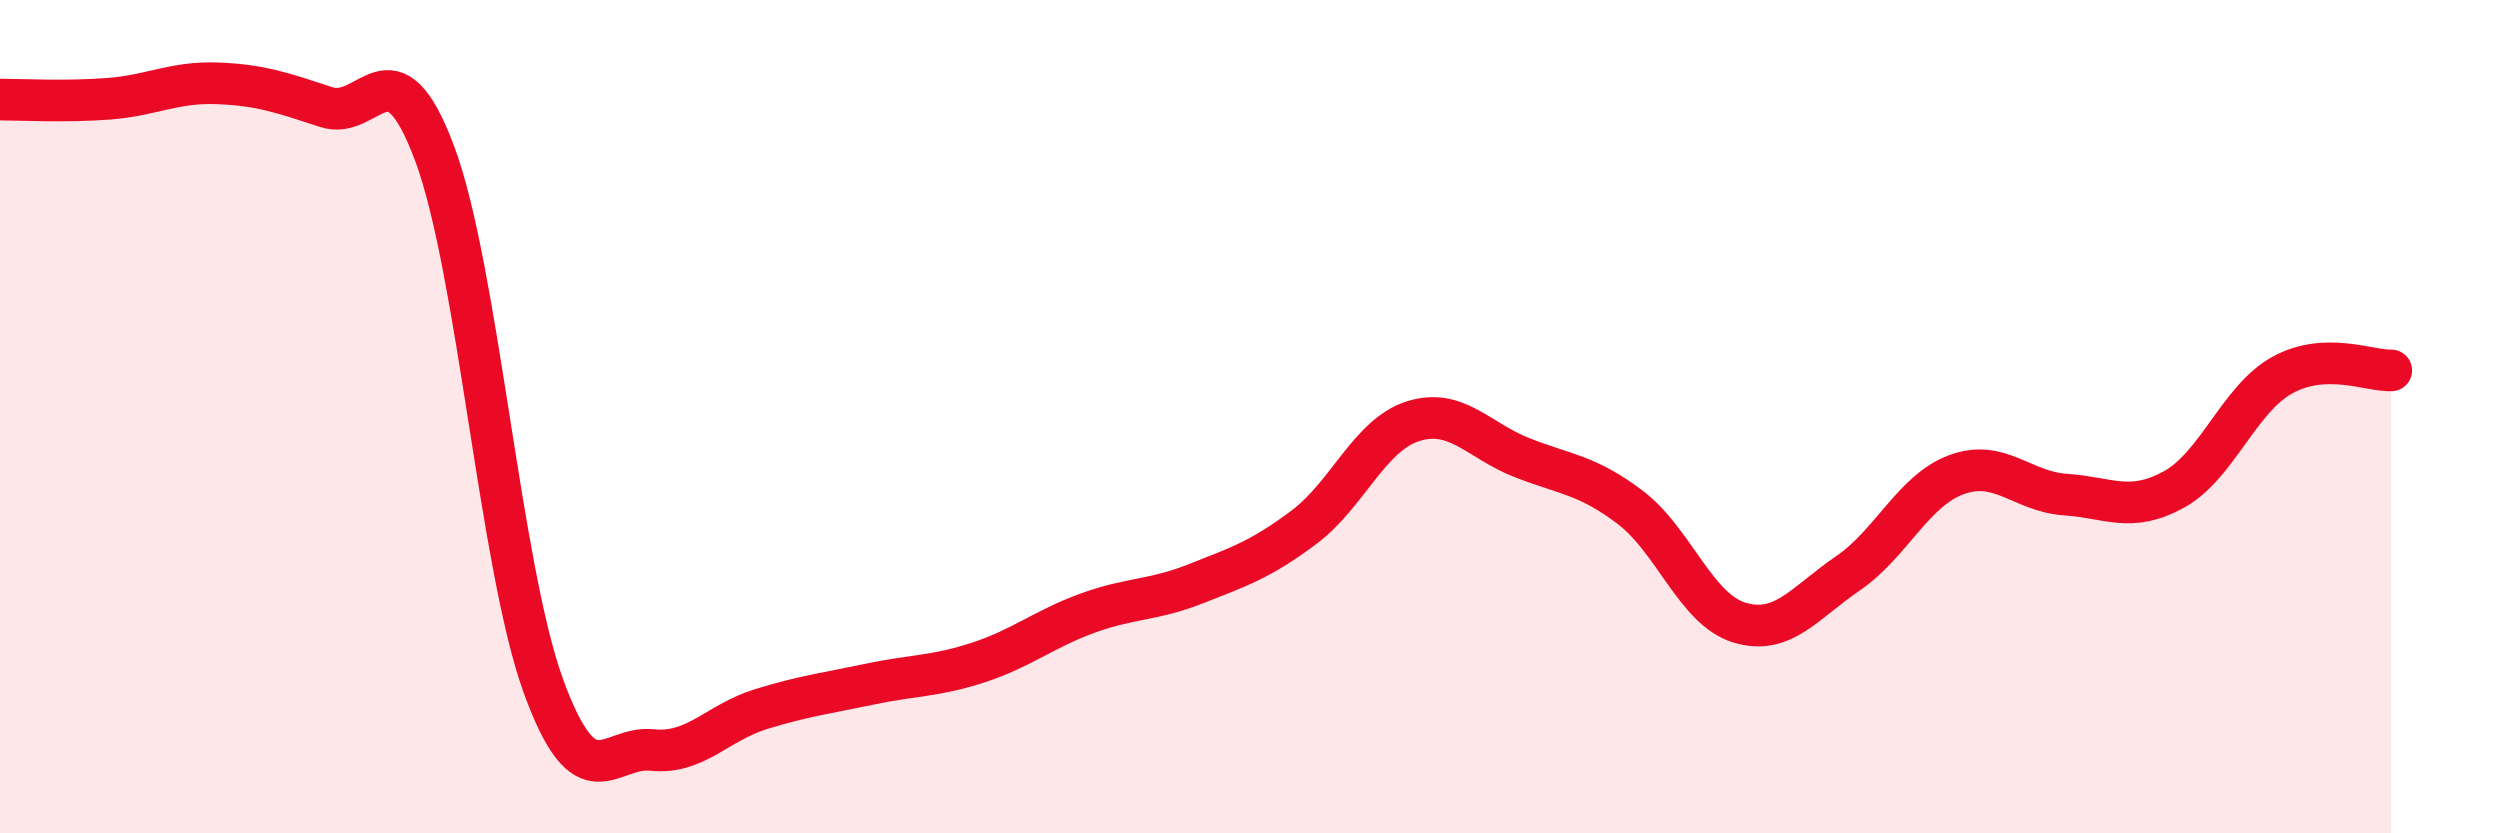
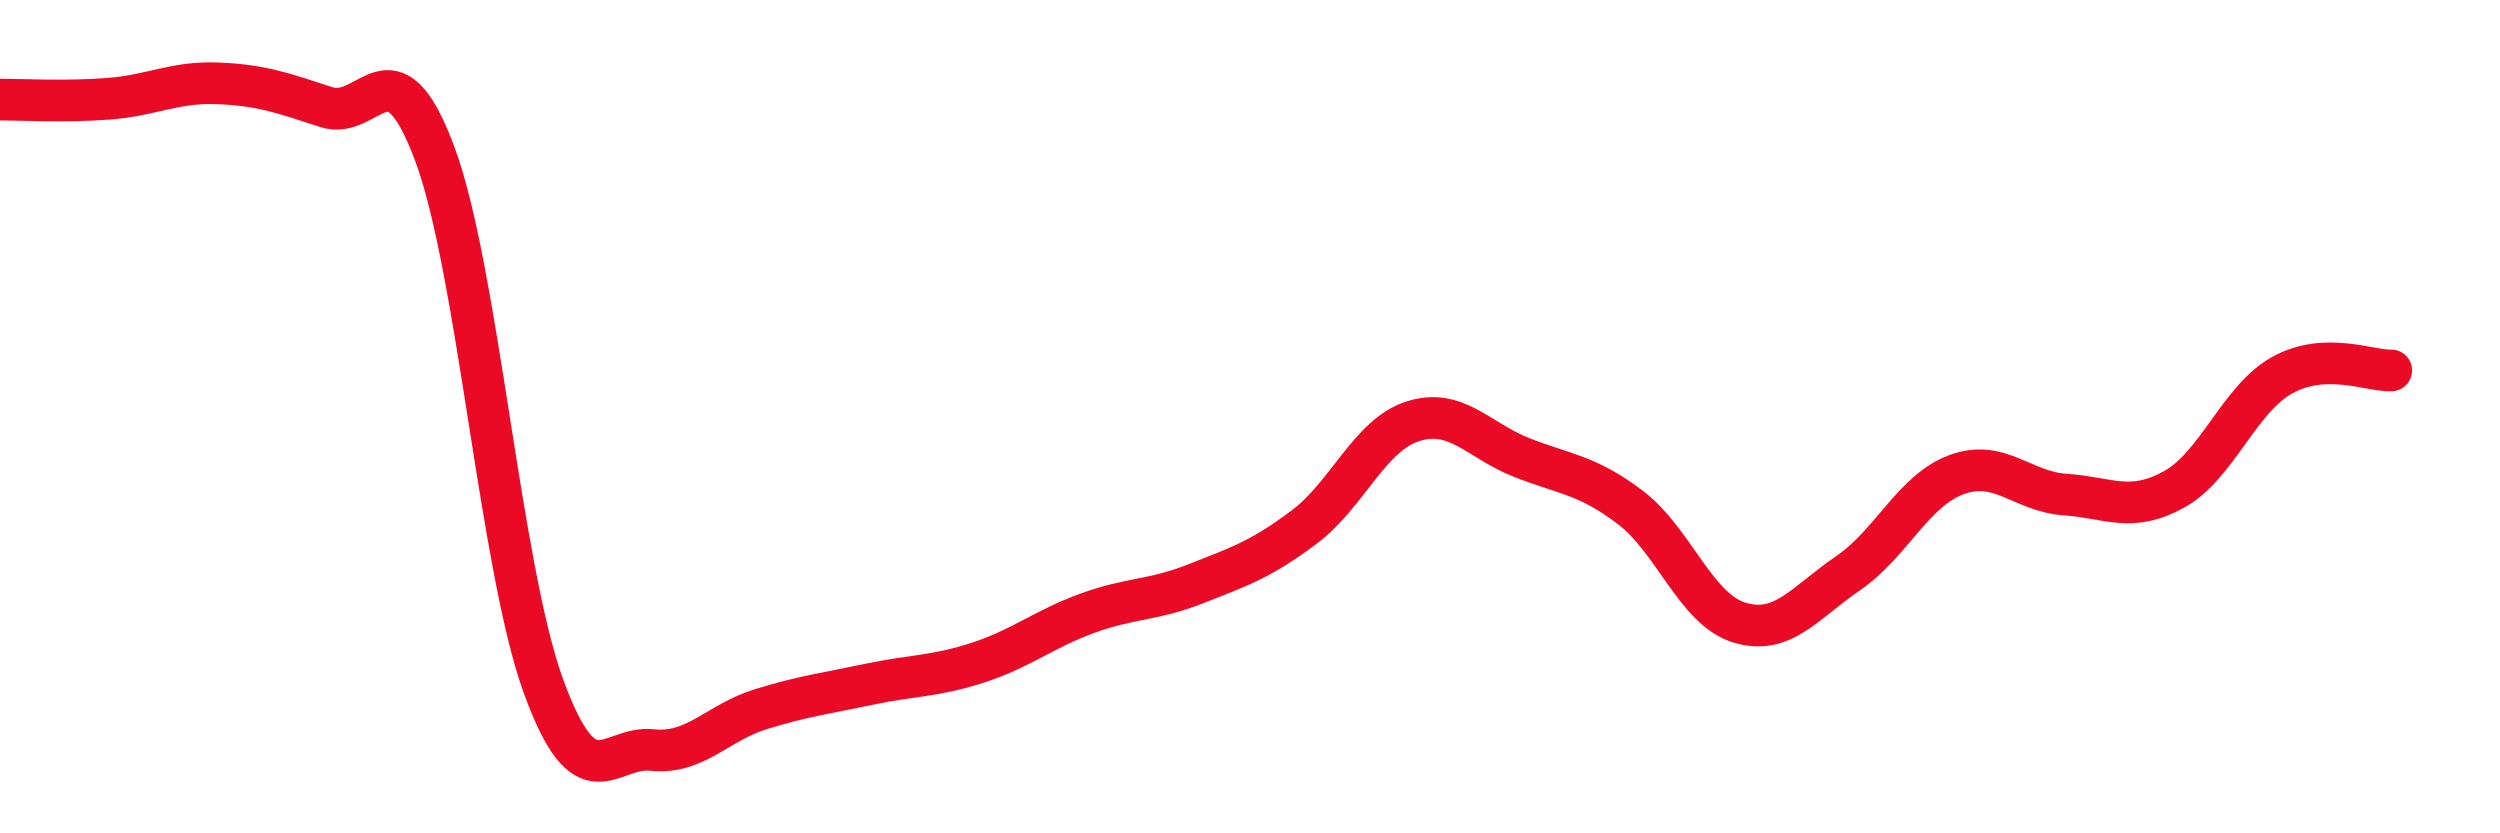
<svg xmlns="http://www.w3.org/2000/svg" width="60" height="20" viewBox="0 0 60 20">
-   <path d="M 0,2.39 C 0.52,2.39 1.57,2.45 2.61,2.37 C 3.65,2.29 4.18,1.96 5.22,2 C 6.26,2.04 6.79,2.23 7.83,2.57 C 8.87,2.91 9.39,0.9 10.43,3.68 C 11.47,6.46 12,13.6 13.04,16.46 C 14.08,19.32 14.61,17.89 15.65,18 C 16.69,18.11 17.22,17.34 18.26,17.02 C 19.3,16.7 19.83,16.64 20.87,16.42 C 21.91,16.2 22.44,16.24 23.48,15.9 C 24.52,15.56 25.05,15.1 26.09,14.72 C 27.13,14.34 27.66,14.42 28.7,14.01 C 29.74,13.6 30.26,13.43 31.3,12.65 C 32.34,11.87 32.87,10.44 33.91,10.11 C 34.95,9.78 35.48,10.57 36.52,10.98 C 37.56,11.39 38.09,11.39 39.13,12.18 C 40.17,12.97 40.7,14.62 41.74,14.94 C 42.78,15.26 43.31,14.47 44.35,13.76 C 45.39,13.05 45.92,11.77 46.96,11.39 C 48,11.01 48.53,11.8 49.57,11.87 C 50.61,11.94 51.13,12.32 52.17,11.75 C 53.21,11.18 53.74,9.57 54.78,9 C 55.82,8.43 56.87,8.91 57.39,8.89L57.39 20L0 20Z" fill="#EB0A25" opacity="0.1" stroke-linecap="round" stroke-linejoin="round" />
  <path d="M 0,2.39 C 0.52,2.39 1.57,2.45 2.61,2.37 C 3.65,2.29 4.18,1.96 5.22,2 C 6.26,2.04 6.79,2.23 7.83,2.57 C 8.87,2.91 9.39,0.9 10.43,3.68 C 11.47,6.46 12,13.6 13.04,16.46 C 14.08,19.32 14.61,17.89 15.65,18 C 16.69,18.11 17.22,17.34 18.26,17.02 C 19.3,16.7 19.83,16.64 20.87,16.42 C 21.91,16.2 22.44,16.24 23.48,15.9 C 24.52,15.56 25.05,15.1 26.09,14.72 C 27.13,14.34 27.66,14.42 28.7,14.01 C 29.74,13.6 30.26,13.43 31.3,12.65 C 32.34,11.87 32.87,10.44 33.91,10.11 C 34.95,9.78 35.48,10.57 36.52,10.98 C 37.56,11.39 38.09,11.39 39.13,12.18 C 40.17,12.97 40.7,14.62 41.74,14.94 C 42.78,15.26 43.31,14.47 44.35,13.76 C 45.39,13.05 45.92,11.77 46.96,11.39 C 48,11.01 48.53,11.8 49.57,11.87 C 50.61,11.94 51.13,12.32 52.17,11.75 C 53.21,11.18 53.74,9.57 54.78,9 C 55.82,8.43 56.87,8.91 57.39,8.89" stroke="#EB0A25" stroke-width="1" fill="none" stroke-linecap="round" stroke-linejoin="round" />
</svg>